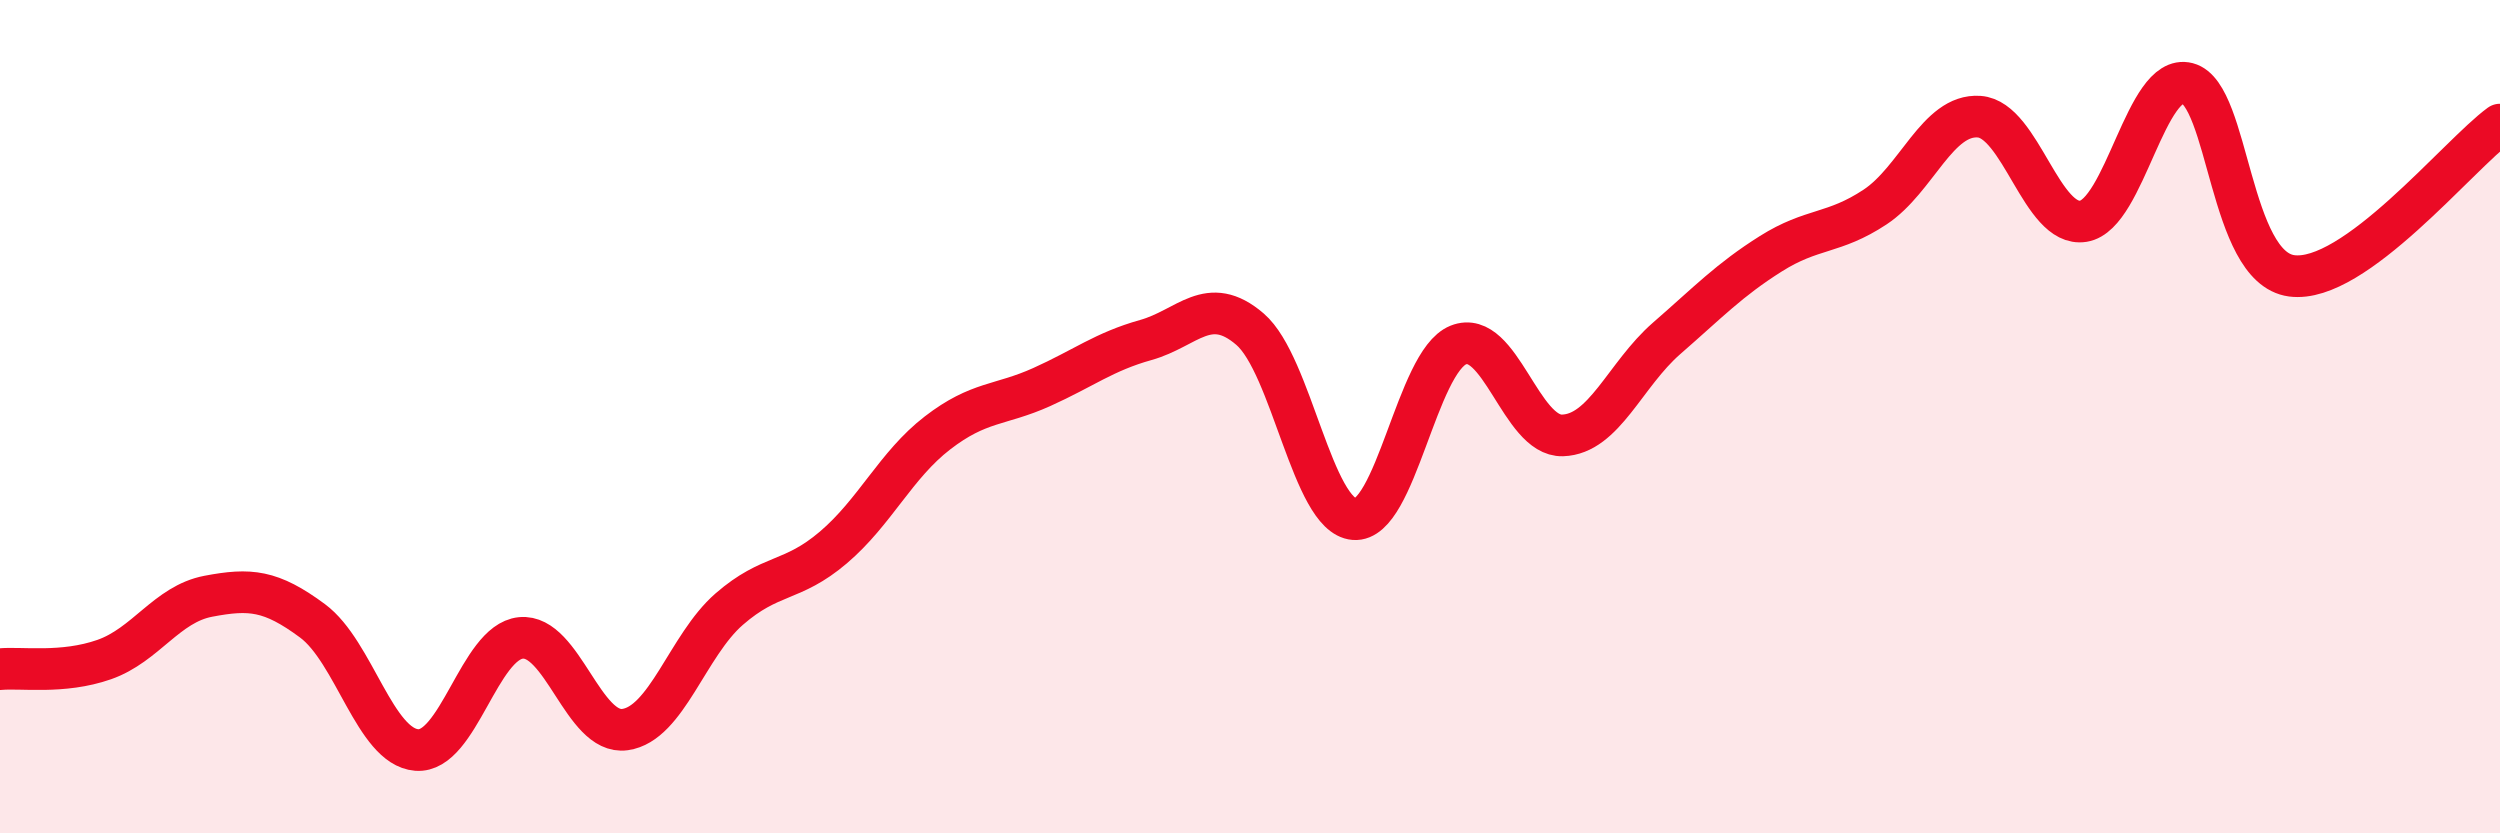
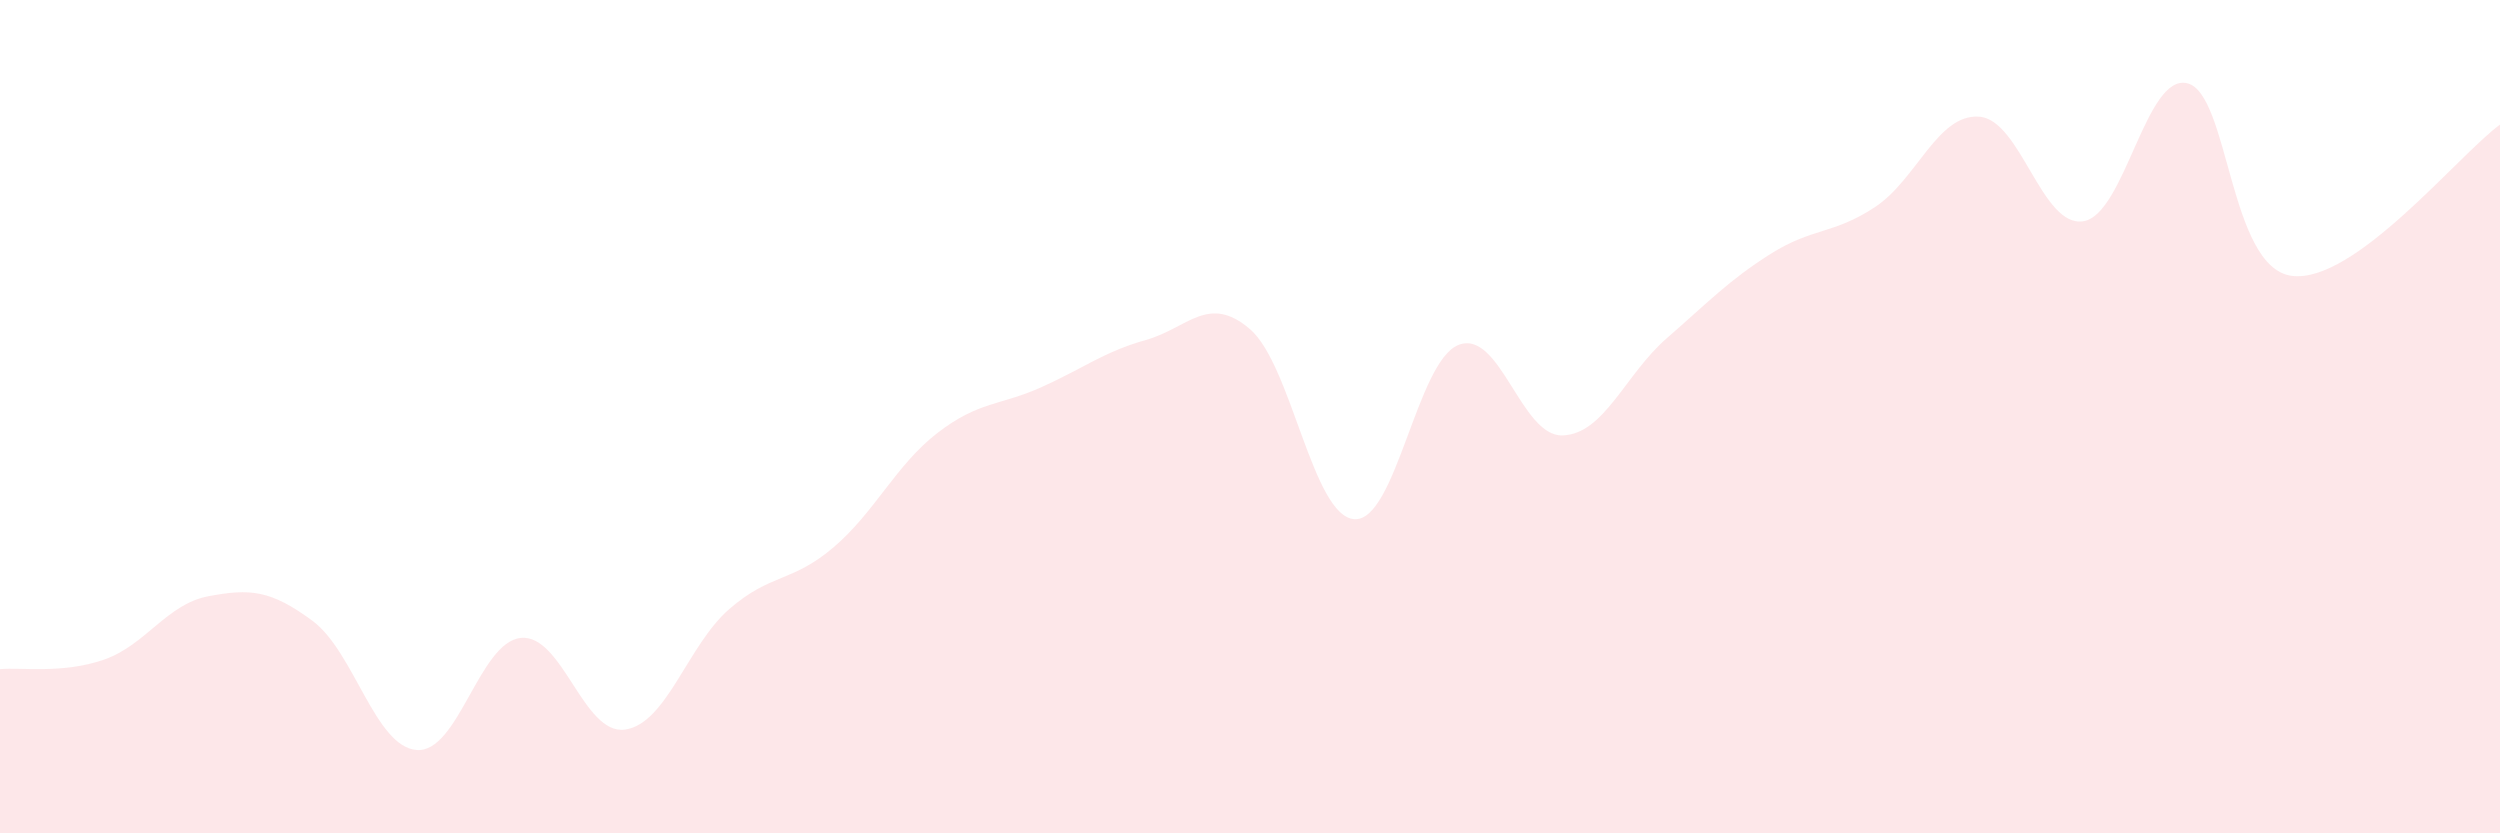
<svg xmlns="http://www.w3.org/2000/svg" width="60" height="20" viewBox="0 0 60 20">
  <path d="M 0,16.06 C 0.5,16.01 1.5,16.18 2.5,15.83 C 3.5,15.48 4,14.5 5,14.31 C 6,14.12 6.5,14.16 7.5,14.9 C 8.5,15.64 9,17.92 10,18 C 11,18.08 11.5,15.41 12.5,15.31 C 13.5,15.21 14,17.65 15,17.51 C 16,17.37 16.5,15.49 17.5,14.62 C 18.5,13.75 19,13.99 20,13.14 C 21,12.29 21.5,11.16 22.5,10.39 C 23.5,9.62 24,9.74 25,9.29 C 26,8.84 26.5,8.44 27.5,8.16 C 28.5,7.88 29,7.04 30,7.9 C 31,8.76 31.5,12.38 32.5,12.46 C 33.5,12.54 34,8.68 35,8.28 C 36,7.88 36.5,10.48 37.5,10.45 C 38.5,10.42 39,8.99 40,8.12 C 41,7.25 41.5,6.72 42.5,6.09 C 43.5,5.46 44,5.63 45,4.97 C 46,4.31 46.5,2.73 47.5,2.8 C 48.5,2.87 49,5.47 50,5.31 C 51,5.15 51.5,1.74 52.5,2 C 53.5,2.26 53.5,6.42 55,6.62 C 56.5,6.82 59,3.72 60,2.99L60 20L0 20Z" fill="#EB0A25" opacity="0.1" stroke-linecap="round" stroke-linejoin="round" />
-   <path d="M 0,16.06 C 0.5,16.01 1.5,16.18 2.5,15.83 C 3.5,15.48 4,14.5 5,14.31 C 6,14.12 6.5,14.16 7.5,14.9 C 8.5,15.64 9,17.92 10,18 C 11,18.08 11.5,15.41 12.5,15.31 C 13.5,15.21 14,17.65 15,17.51 C 16,17.37 16.5,15.49 17.5,14.62 C 18.5,13.75 19,13.99 20,13.14 C 21,12.29 21.5,11.16 22.5,10.39 C 23.5,9.62 24,9.74 25,9.29 C 26,8.84 26.5,8.44 27.5,8.16 C 28.5,7.88 29,7.04 30,7.9 C 31,8.76 31.5,12.38 32.5,12.46 C 33.5,12.54 34,8.68 35,8.28 C 36,7.88 36.5,10.48 37.5,10.45 C 38.5,10.42 39,8.99 40,8.12 C 41,7.25 41.5,6.72 42.5,6.09 C 43.5,5.46 44,5.63 45,4.97 C 46,4.31 46.5,2.73 47.5,2.8 C 48.5,2.87 49,5.47 50,5.31 C 51,5.15 51.5,1.74 52.5,2 C 53.5,2.26 53.5,6.42 55,6.62 C 56.5,6.82 59,3.72 60,2.99" stroke="#EB0A25" stroke-width="1" fill="none" stroke-linecap="round" stroke-linejoin="round" />
</svg>